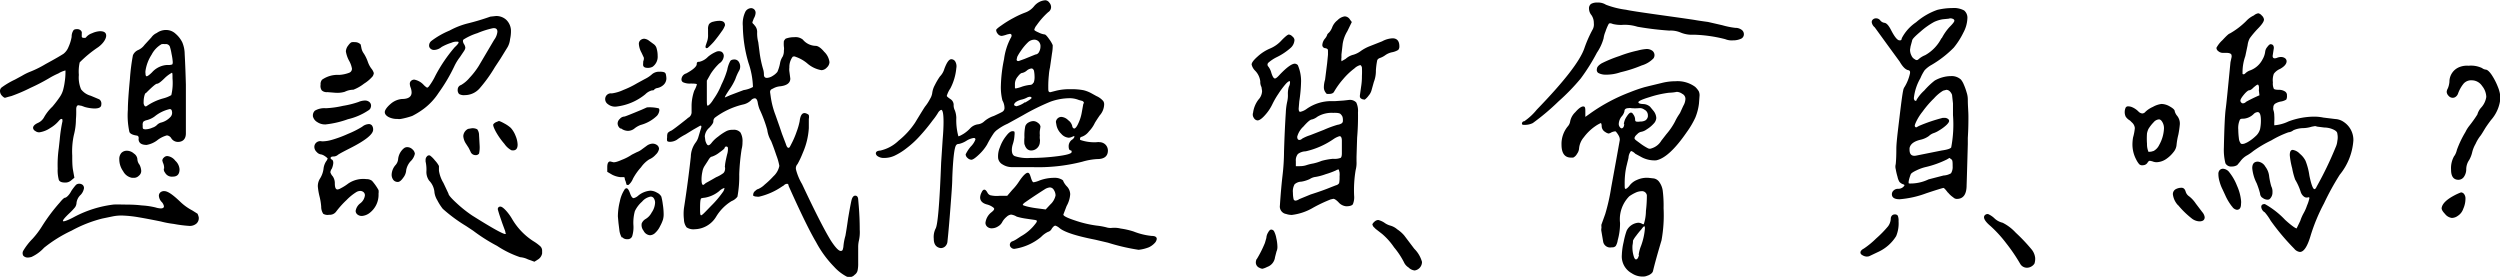
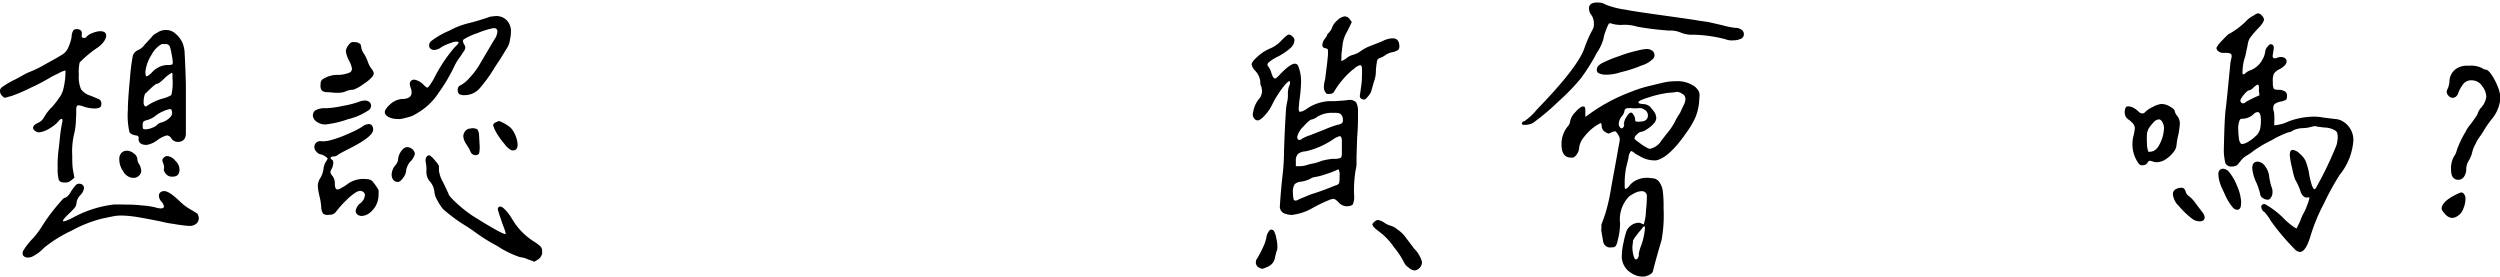
<svg xmlns="http://www.w3.org/2000/svg" viewBox="0 0 291.72 32.31">
  <path d="M8.43,21.91a1,1,0,0,1-.72.24c-.44,0-.69-.14-.73-.41a4.28,4.28,0,0,1-.11-1.22A13.86,13.86,0,0,1,7,18.13l.11-1a17.2,17.2,0,0,1,.31-2.09.29.29,0,0,0,0-.17c0-.09,0-.14-.1-.14s-.16.06-.28.18A3.86,3.86,0,0,1,6,15.79a3,3,0,0,1-1.27.5.73.73,0,0,1-.48-.16A.44.44,0,0,1,4,15.77c0-.21.19-.41.59-.59a1.5,1.5,0,0,0,.66-.59,5.16,5.16,0,0,1,1-1.29,13,13,0,0,0,.85-1.11,2.77,2.77,0,0,0,.4-.83,7.14,7.14,0,0,0,.19-.95,7.43,7.43,0,0,0,.09-1.06c0-.16,0-.26,0-.28a2.88,2.88,0,0,0-.83.35A9,9,0,0,0,5.83,10a22.49,22.49,0,0,1-2.13,1.1,19.08,19.08,0,0,1-2.21.95l-.38.1-.38.11q-.13,0-.36-.24a.79.79,0,0,1-.23-.53.52.52,0,0,1,.21-.45,9.38,9.38,0,0,1,1.53-.9l.83-.45a6.18,6.18,0,0,1,1-.49,12.3,12.3,0,0,0,1.76-.88c1.09-.59,1.79-1,2.09-1.2a1.87,1.87,0,0,0,.57-.78A4.87,4.87,0,0,0,8.5,5.15a1.32,1.32,0,0,1,.21-.76c.07-.1.21-.14.42-.14a.59.59,0,0,1,.43.15.38.38,0,0,1,.12.37v.35c0,.09.08.14.23.15s.25,0,.29-.09a1.53,1.53,0,0,1,.68-.45,2.54,2.54,0,0,1,.92-.24c.49,0,.73.17.73.52s-.31.89-.94,1.35A13.78,13.78,0,0,0,9.44,8.13a4.92,4.92,0,0,0-.1,1.46,3.54,3.54,0,0,0,.26,1.68,2.1,2.1,0,0,0,1.12.75l1,.42a.58.58,0,0,1,.24.38.7.7,0,0,1,0,.24c0,.3-.26.45-.8.45a4.68,4.68,0,0,1-1.11-.17l-.38-.14-.38-.07c-.11,0-.2.09-.24.28S9.07,14,9,14.76a7.28,7.28,0,0,1-.24,1.84A8.94,8.94,0,0,0,8.57,19c0,.55,0,1.08.07,1.59l.18,1ZM2.86,30.69a.58.58,0,0,1,0-.59,7.27,7.27,0,0,1,1.08-1.39A9.87,9.87,0,0,0,5,27.32a20.73,20.73,0,0,1,2.12-2.84c.3-.37.51-.56.62-.56s.46-.26.73-.8A6.23,6.23,0,0,1,9,22.43a.55.55,0,0,1,.39-.14.61.61,0,0,1,.4.14.49.49,0,0,1,.15.38,1.48,1.48,0,0,1-.38.77,1.52,1.52,0,0,0-.49.93,1,1,0,0,1-.17.52,7.12,7.12,0,0,1-.66.7c-.51.48-.76.78-.76.9s.47,0,1.42-.52a13.17,13.17,0,0,1,4.48-1.39,8.37,8.37,0,0,1,1,0c.71,0,1.48,0,2.29.1a8.82,8.82,0,0,1,1.63.24,2.42,2.42,0,0,0,.59.11c.25,0,.38-.08.38-.25a1,1,0,0,0-.31-.55,1.17,1.17,0,0,1-.28-.66.52.52,0,0,1,.16-.4.65.65,0,0,1,.47-.16c.41,0,1,.42,1.87,1.25a6,6,0,0,0,1.39,1l.62.39a2.11,2.11,0,0,1,.14.41.85.85,0,0,1-.26.73,1.18,1.18,0,0,1-.85.28,15.05,15.05,0,0,1-1.8-.23,11.61,11.61,0,0,1-1.53-.29c-.79-.16-1.65-.33-2.59-.49A13.8,13.8,0,0,0,14.37,26a5.15,5.15,0,0,0-1.08.1l-1.21.25A15.12,15.12,0,0,0,8.5,27.76a15.84,15.84,0,0,0-3.22,2,4.57,4.57,0,0,1-1.46,1.07,1.71,1.71,0,0,1-.38.07A.7.7,0,0,1,2.86,30.69Zm11.65-9.86a2.39,2.39,0,0,1-.45-1.38,1.06,1.06,0,0,1,.24-.75.87.87,0,0,1,.66-.26,1.24,1.24,0,0,1,.81.33.87.87,0,0,1,.4.64,1.11,1.11,0,0,0,.25.66,1.79,1.79,0,0,1,.2.73.71.71,0,0,1-.27.55.81.81,0,0,1-.52.25c-.17,0-.26,0-.28,0A1.46,1.46,0,0,1,14.51,20.83Zm1.59-4.16c-.48-.07-.77-.21-.86-.42a9,9,0,0,1-.18-2.6c0-.72.08-1.91.24-3.59a23.35,23.35,0,0,1,.35-2.76,1.16,1.16,0,0,1,.63-.62A1.83,1.83,0,0,0,17,6.09l.8-.87a1.52,1.52,0,0,1,.63-.52,1.82,1.82,0,0,1,1.14-.35,1.6,1.6,0,0,1,1.06.44,3.14,3.14,0,0,1,.78,1,3.57,3.57,0,0,1,.28,1.35c.07,1.28.11,2.47.14,3.58q0,1,0,1.32l0,4.37c0,.65-.34,1-.94,1a.92.92,0,0,1-.76-.42.66.66,0,0,0-.52-.34,3.15,3.15,0,0,0-1.15.59,2.86,2.86,0,0,1-1.21.52c-.6,0-.92-.22-.94-.66C16.36,16.81,16.26,16.69,16.1,16.67Zm1.82-.92a1.3,1.3,0,0,0,.58-.36,1.06,1.06,0,0,1,.48-.25,2.2,2.2,0,0,0,1-.59.72.72,0,0,0,.21-.76.23.23,0,0,0-.25-.21,4.29,4.29,0,0,0-1.77.87,2.67,2.67,0,0,1-.9.42.89.89,0,0,0-.41.19.68.68,0,0,0-.07.4c0,.23,0,.37.05.41s.13.07.29.07A2.08,2.08,0,0,0,17.92,15.75Zm1.27-3.42a3.65,3.65,0,0,0,.94-.38A6.19,6.19,0,0,0,20.27,10c0-.44,0-.66-.07-.66a3.75,3.75,0,0,0-.84.62q-.66.66-.9.66c-.14,0-.56.36-1.28,1.08-.09,0-.16.18-.21.4a3,3,0,0,0-.07.67.63.63,0,0,0,.12.44c.08.08.17.07.26,0A6.28,6.28,0,0,1,19.19,12.33Zm1-3.94c.07,0,.11-.13.11-.29a6.58,6.58,0,0,0-.14-.95,5.83,5.83,0,0,0-.21-.89A.51.51,0,0,0,19.4,6,1.62,1.62,0,0,0,19,6a3,3,0,0,0-1.17,1.23,4.75,4.75,0,0,0-.71,1.86,1.1,1.1,0,0,0,0,.34c0,.21.05.32.14.32s.32-.16.62-.46a2.56,2.56,0,0,1,1.77-.86A1.32,1.32,0,0,0,20.16,8.39Zm-.9,12.13a1.42,1.42,0,0,0-.14-.69l-.07-.24a.48.48,0,0,1,.18-.35.54.54,0,0,1,.41-.18,1.35,1.35,0,0,1,.92.54,1.49,1.49,0,0,1,.5,1c0,.58-.26.86-.79.86A.9.9,0,0,1,19.4,21,.62.62,0,0,1,19.26,20.52Z" transform="translate(-0.14 -0.85)" />
  <path d="M37.15,15.09a1.06,1.06,0,0,1-.5-.68v-.1a.75.75,0,0,1,.24-.55,2.18,2.18,0,0,1,1.28-.28,11.34,11.34,0,0,0,2-.28,10.78,10.78,0,0,0,1.8-.45,2.06,2.06,0,0,1,.73-.17.79.79,0,0,1,.56.19.55.55,0,0,1,.17.5.82.82,0,0,1-.1.28.79.79,0,0,1-.25.21,7.23,7.23,0,0,1-2.34,1,11.16,11.16,0,0,1-2.62.61A1.63,1.63,0,0,1,37.15,15.09Zm.71,10.71a1.49,1.49,0,0,1-.24-.84,7,7,0,0,0-.21-1.25,7.57,7.57,0,0,1-.18-1.07,1.64,1.64,0,0,1,.28-1,2.84,2.84,0,0,0,.38-1.08,1.94,1.94,0,0,1,.39-1l.1-.21s-.11-.14-.33-.28a1.26,1.26,0,0,0-.43-.2.78.78,0,0,1-.52-.28.82.82,0,0,1-.28-.59.66.66,0,0,1,.24-.52.71.71,0,0,1,.63-.14h.17a4.19,4.19,0,0,0,1-.17,13.59,13.59,0,0,0,1.89-.7,11,11,0,0,0,1.65-.83,1.3,1.3,0,0,1,.76-.31.46.46,0,0,1,.39.17.79.79,0,0,1,.13.49c0,.53-.91,1.26-2.74,2.18-.69.35-1.14.59-1.35.73a.79.79,0,0,1-.52.21c-.23,0-.35.06-.35.17a.18.18,0,0,0,.14.18c.12.07.17.2.17.41a2,2,0,0,1-.17.66.9.9,0,0,0-.17.42,1.26,1.26,0,0,0,.28.48,1.4,1.4,0,0,1,.24.8c0,.49.1.73.31.73a.89.89,0,0,0,.38-.14,5.4,5.4,0,0,0,.87-.55,3.12,3.12,0,0,1,2.12-.52,1.06,1.06,0,0,1,.66.2,6,6,0,0,1,.76,1.08,1.32,1.32,0,0,1,0,.42,2.66,2.66,0,0,1-1.14,2.32,1.7,1.7,0,0,1-.8.28.81.81,0,0,1-.52-.17.54.54,0,0,1-.21-.42,1.38,1.38,0,0,1,.56-.9,1.38,1.38,0,0,0,.52-.91.48.48,0,0,0-.16-.38.59.59,0,0,0-.4-.14.94.94,0,0,0-.45.14,5.93,5.93,0,0,0-1.13.92,10.49,10.49,0,0,0-1.23,1.37.91.91,0,0,1-.8.35A1,1,0,0,1,37.86,25.8Zm.49-14.2a.85.85,0,0,1-.66-.2.86.86,0,0,1-.14-.66.79.79,0,0,1,.17-.59,3.18,3.18,0,0,1,2-.56,4,4,0,0,0,1.14-.24.5.5,0,0,0,.35-.49A2.87,2.87,0,0,0,40.91,8a3.42,3.42,0,0,1-.41-1.15,1.21,1.21,0,0,1,.27-.69c.19-.26.34-.39.46-.39a.9.9,0,0,1,.31,0,.88.88,0,0,1,.69.28l.07.34a1.63,1.63,0,0,0,.31.73,4.62,4.62,0,0,1,.45.94,3,3,0,0,0,.39.76,1.51,1.51,0,0,1,.31.56.89.89,0,0,1-.14.38,4.33,4.33,0,0,1-1,.85,4.82,4.82,0,0,1-1.25.71,2.3,2.3,0,0,0-1,.24,3.06,3.06,0,0,1-1.15.11Zm7.16,2.92c-.31-.16-.47-.36-.47-.59s.25-.6.73-1a2.32,2.32,0,0,1,1.28-.53c.74,0,1.12-.26,1.12-.77a1.78,1.78,0,0,0-.11-.55,1.37,1.37,0,0,1-.1-.45.45.45,0,0,1,.15-.35.57.57,0,0,1,.37-.14,2,2,0,0,1,1.11.63,1.89,1.89,0,0,0,.38.31s.09,0,.21-.14a7.29,7.29,0,0,0,.76-1.25A17.76,17.76,0,0,1,53.2,6.36c.3-.27.45-.46.45-.55s-.06-.1-.18-.1a1.53,1.53,0,0,0-.66.13,5.83,5.83,0,0,0-1.14.49,1.45,1.45,0,0,1-.87.35.6.6,0,0,1-.43-.16.46.46,0,0,1-.16-.36.7.7,0,0,1,.25-.52,9.39,9.39,0,0,1,2.13-1.22,9,9,0,0,1,2.1-.83,27.74,27.74,0,0,0,2.67-.8L58,2.72a1.71,1.71,0,0,1,1.19.42,1.82,1.82,0,0,1,.57,1.18,4.08,4.08,0,0,1-.1,1.09,2.39,2.39,0,0,1-.28.92l-.83,1.35-.66,1a16.68,16.68,0,0,1-1.8,2.5,2.3,2.3,0,0,1-1.7.77,1.14,1.14,0,0,1-.68-.13.68.68,0,0,1-.16-.53.55.55,0,0,1,.39-.52,3.77,3.77,0,0,0,1-.85A8.81,8.81,0,0,0,56,8.55l1.8-3.05a1.9,1.9,0,0,0,.38-.94c0-.32-.17-.46-.52-.42a10.06,10.06,0,0,0-1.82.58,6.89,6.89,0,0,0-1.61.74.24.24,0,0,0-.07.18.77.77,0,0,0,.14.38.9.9,0,0,1,.14.41.9.9,0,0,1-.14.35l-.49.73a5.76,5.76,0,0,0-.66,1.08,19.82,19.82,0,0,1-1.82,3.08,7.3,7.3,0,0,1-1.79,1.91,9.28,9.28,0,0,1-1.3.8,9,9,0,0,1-1.33.35,1.45,1.45,0,0,1-.39,0A2.19,2.19,0,0,1,45.51,14.52Zm.54,7.34a1,1,0,0,1-.21-.64,1.8,1.8,0,0,1,.49-1.15,1.21,1.21,0,0,0,.27-.69,1.9,1.9,0,0,1,.39-.94,1.67,1.67,0,0,1,.34-.33.63.63,0,0,1,.35-.09.87.87,0,0,1,.59.26.78.78,0,0,1,.28.51,1.71,1.71,0,0,1-.52.9,2.13,2.13,0,0,0-.49,1,1.58,1.58,0,0,1-.35.9c-.23.33-.44.49-.62.49A.65.65,0,0,1,46.05,21.86Zm15.68,9.25a2.46,2.46,0,0,0-.9-.25,11.53,11.53,0,0,1-2.69-1.32,20.2,20.2,0,0,1-2.79-1.77l-.83-.55a18.11,18.11,0,0,1-2.71-2,6,6,0,0,1-.64-1,2.42,2.42,0,0,1-.33-.88,2.19,2.19,0,0,0-.63-1.42,1.74,1.74,0,0,1-.31-1.12,4.34,4.34,0,0,0-.1-1.11s0-.09,0-.2a.56.56,0,0,1,.16-.39.31.31,0,0,1,.36-.1,2.89,2.89,0,0,1,.57.57,2.88,2.88,0,0,1,.47.65s0,.09,0,.2l0,.35a3.92,3.92,0,0,0,.52,1.42l.59,1.25c0,.16.33.55,1,1.16A14.66,14.66,0,0,0,55.24,26c2.43,1.53,3.73,2.24,3.89,2.15s0,0,0-.1a1.34,1.34,0,0,0-.1-.39l-.28-.76-.34-1c-.12-.39-.18-.6-.18-.62a.28.28,0,0,1,.31-.32q.21,0,.63.45a5.65,5.65,0,0,1,.73,1A7.68,7.68,0,0,0,62.39,29a5.29,5.29,0,0,1,.8.59.7.7,0,0,1,.21.52c0,.18,0,.29,0,.31a1.06,1.06,0,0,1-.52.73l-.38.24Zm-6.9-13-.31-.48a1.85,1.85,0,0,1-.32-.9,1,1,0,0,1,.56-.84l.41-.07a1.14,1.14,0,0,1,.66.12,1.15,1.15,0,0,1,.21.68l.07,1.25a3.4,3.4,0,0,1-.07.9.48.48,0,0,1-.45.18.61.61,0,0,1-.55-.42ZM59,17.64a8.45,8.45,0,0,1-1-1.42c-.27-.51-.37-.81-.27-.9a.85.85,0,0,1,.38-.25l.24-.1c.05,0,.26.07.63.28a3.8,3.8,0,0,1,.76.52,3,3,0,0,1,.57.95,2.89,2.89,0,0,1,.23,1c0,.53-.25.75-.73.66A2.34,2.34,0,0,1,59,17.64Z" transform="translate(-0.14 -0.85)" />
-   <path d="M71.07,13a.71.71,0,0,1-.28-.8.66.66,0,0,1,.73-.45,4.62,4.62,0,0,0,1.35-.4,10.43,10.43,0,0,0,1.6-.78l.9-.49a3.6,3.6,0,0,0,.8-.52,1.25,1.25,0,0,1,.93-.34,1.62,1.62,0,0,1,.51.05.34.34,0,0,1,.22.22,2.62,2.62,0,0,1,.07.49,1.05,1.05,0,0,1-.29.73,1.46,1.46,0,0,1-.75.41.66.66,0,0,0-.38.18c0,.07-.12.1-.28.1a1.71,1.71,0,0,0-.76.45,6.5,6.5,0,0,1-3.33,1.43A1.34,1.34,0,0,1,71.07,13Zm2,8.92a1,1,0,0,0-.08-.4s-.16,0-.37,0h-.1a2.77,2.77,0,0,1-.94-.28L71,20.9v-.55c0-.44.12-.66.35-.66l.28.07c.14.07.49,0,1.07-.26a5.72,5.72,0,0,0,1.18-.61l.56-.28a2.28,2.28,0,0,0,.66-.38l.48-.35a1.26,1.26,0,0,1,.7-.27.88.88,0,0,1,.53.17.56.56,0,0,1,.23.45,1.2,1.2,0,0,1-.38.66,2.09,2.09,0,0,1-.77.56,3.42,3.42,0,0,0-.95.92A6.56,6.56,0,0,0,74,21.7a1.83,1.83,0,0,1-.52.73c-.12,0-.18,0-.21,0A4.66,4.66,0,0,1,73.11,21.88Zm-.52-6.06a.75.75,0,0,1-.34-.61.73.73,0,0,1,.26-.53.74.74,0,0,1,.53-.27c.07,0,.73-.26,2-.79l.63-.28a4.59,4.59,0,0,1,1.32.1c.09,0,.13.11.13.25a1.17,1.17,0,0,1-.27.62,4.38,4.38,0,0,1-1.91,1.08,2.57,2.57,0,0,0-.77.45,1.24,1.24,0,0,1-.72.24A1.38,1.38,0,0,1,72.59,15.82Zm.14,12.7a2.24,2.24,0,0,1-.28-.88l-.1-.8-.07-.77a7.42,7.42,0,0,1,.23-1.77A3.86,3.86,0,0,1,73,23a.29.29,0,0,1,.25-.18c.14,0,.27.2.41.59s.28.56.42.56a1.18,1.18,0,0,0,.52-.28,2.53,2.53,0,0,1,1.42-.59,1.56,1.56,0,0,1,.78.23,1.11,1.11,0,0,1,.51.46,6.56,6.56,0,0,1,.17.89,8,8,0,0,1,.1,1.13,2.28,2.28,0,0,1-.08.67,4.31,4.31,0,0,1-.33.75,2.49,2.49,0,0,1-.54.76.94.94,0,0,1-.64.31.91.91,0,0,1-.75-.52,1.06,1.06,0,0,1-.22-.86,1.08,1.08,0,0,1,.41-.49,1.86,1.86,0,0,0,.75-.78,2.18,2.18,0,0,0,.4-1.13.94.94,0,0,0-.14-.52.43.43,0,0,0-.38-.21,1.72,1.72,0,0,0-1,.59,3.44,3.44,0,0,0-.84,1.11,5.13,5.13,0,0,0-.17,1.6,3.61,3.61,0,0,1-.14,1.32.54.54,0,0,1-.55.35A.77.77,0,0,1,72.73,28.52ZM75.2,8a.79.79,0,0,0,.07-.42L75,7a2.42,2.42,0,0,1-.31-1,.56.56,0,0,1,.19-.47.7.7,0,0,1,.44-.16,1.11,1.11,0,0,1,.58.25l.56.41a.88.88,0,0,1,.31.51,2.88,2.88,0,0,1,.11.81,1.44,1.44,0,0,1-.59,1.29,1.16,1.16,0,0,1-.56.13c-.37,0-.55-.12-.55-.38ZM95.36,29.09c-.68-1.15-1.59-3-2.75-5.55l-.45-1c0-.16-.08-.24-.17-.24a.51.51,0,0,0-.38.18l-.21.13a7.85,7.85,0,0,1-2.64,1.18.68.68,0,0,1-.31,0,.72.72,0,0,1-.42-.11.21.21,0,0,1,0-.13.56.56,0,0,1,.23-.42c.15-.14.26-.21.32-.21a2.49,2.49,0,0,0,.8-.54,9.49,9.49,0,0,0,1-.95,2.25,2.25,0,0,0,.7-1.22A6.42,6.42,0,0,0,90.74,19c-.23-.69-.44-1.26-.62-1.7A3.36,3.36,0,0,1,89.67,16a15.7,15.7,0,0,0-.91-2.43,4,4,0,0,1-.21-.8c-.06-.3-.18-.45-.34-.45a.65.65,0,0,0-.45.25,1.91,1.91,0,0,1-.94.48,8.89,8.89,0,0,0-3.26,1.53.58.58,0,0,0-.18.45c0,.16-.16.4-.48.73a1.48,1.48,0,0,0-.52,1l.07.52c.11.35.23.52.34.52s.21-.08.35-.24a3.71,3.71,0,0,1,.8-.77,5.78,5.78,0,0,1,1-.66,1.56,1.56,0,0,1,.73-.13,1,1,0,0,1,.87.31,2,2,0,0,1,.24,1.14,3,3,0,0,1-.1.8,25.18,25.18,0,0,0-.28,2.95,12.82,12.82,0,0,1-.21,2.6,1.59,1.59,0,0,1-.69.52,5.4,5.4,0,0,0-1.81,1.84A3,3,0,0,1,81.2,27.6a1.43,1.43,0,0,1-.94-.22,1.55,1.55,0,0,1-.31-.92,5.47,5.47,0,0,1,0-1.32c.35-2.25.61-4.26.8-6a2.91,2.91,0,0,1,.52-1.6,2,2,0,0,0,.38-.76l.24-.8c.14-.37.12-.52-.07-.45l-.79.45-.91.56a7.29,7.29,0,0,0-1,.62,1.58,1.58,0,0,1-.8.24c-.18,0-.29-.05-.33-.1a1.19,1.19,0,0,1,0-.45,1,1,0,0,1,.07-.49,1.23,1.23,0,0,1,.42-.27c.18-.1.78-.55,1.8-1.36a1.36,1.36,0,0,1,.28-.21.75.75,0,0,0,.28-.52V13.1a5.65,5.65,0,0,1,.31-1.67,3.18,3.18,0,0,0,.31-.73c0-.07-.24-.1-.73-.1a1.91,1.91,0,0,1-.86-.14.36.36,0,0,1-.21-.35.75.75,0,0,1,.55-.69C81,9,81.44,8.6,81.44,8.34s.11-.28.31-.28a2,2,0,0,0,1-.58,3.75,3.75,0,0,1,.94-.58.76.76,0,0,1,.66,0,.57.57,0,0,1,.24.55,1.1,1.1,0,0,1-.52.8,6.77,6.77,0,0,0-1,1.21l-.45.8,0,1.46v.62c0,.56,0,.84.1.84s.39-.26.69-.77a7.82,7.82,0,0,0,.92-1.7A10.25,10.25,0,0,0,85,9a3.38,3.38,0,0,1,.34-1c.07-.14.25-.21.52-.21A.61.61,0,0,1,86.3,8a1,1,0,0,1,.21.65.94.94,0,0,1-.11.42,5.64,5.64,0,0,0-.45,1,7,7,0,0,1-.69,1.22c-.42.62-.59.93-.52.93l.62-.27,1.56-.59A3.13,3.13,0,0,0,88,11a9.39,9.39,0,0,0-.52-2.81,15.86,15.86,0,0,1-.66-4.3,3.19,3.19,0,0,1,.31-1.7.81.81,0,0,1,.66-.39.54.54,0,0,1,.37.16.55.55,0,0,1,.15.4A1.46,1.46,0,0,1,88.1,3l-.17.45a.29.29,0,0,0,.14.21l.14.17a1.11,1.11,0,0,1,.28.8,4.06,4.06,0,0,0,.13,1.14l.14,1.08a12.62,12.62,0,0,0,.42,2.05,2.07,2.07,0,0,1,.1.66c0,.25.12.38.35.38a1.39,1.39,0,0,0,.68-.24,2,2,0,0,0,.54-.46,4.55,4.55,0,0,0,.31-1,2,2,0,0,1,.31-.79,1.5,1.5,0,0,0,.14-.7,1.29,1.29,0,0,0,0-.45,3.32,3.32,0,0,1,0-.66,1.17,1.17,0,0,1,.21-.28,2.83,2.83,0,0,1,1-.17,1.35,1.35,0,0,1,1,.28,2,2,0,0,0,1.49.73c.27,0,.62.23,1,.69a2,2,0,0,1,.62,1.21.9.9,0,0,1-.31.63.9.9,0,0,1-.62.31,3.38,3.38,0,0,1-1.67-.8,4.22,4.22,0,0,0-1.35-.76.36.36,0,0,0-.35,0,2,2,0,0,0-.38,1.25,1.71,1.71,0,0,0,0,.45l.11.84c0,.51-.4.81-1.18.9a2,2,0,0,0-.87.28.52.52,0,0,0-.24.15.4.4,0,0,0-.07.26l.07.49a9.7,9.7,0,0,0,.55,2.15l.49,1.39.28.83.45,1.18c.09.3.19.45.31.45s.17-.14.31-.41a10,10,0,0,0,.64-1.48A7.72,7.72,0,0,0,93.45,15c.09-.79.36-1.09.8-.9.16.07.25.13.27.19a1,1,0,0,1,0,.43v.52l0,.56a8.46,8.46,0,0,1-.7,2.88A10.62,10.62,0,0,1,93.2,20a.7.7,0,0,0-.17.66,6.45,6.45,0,0,0,.7,1.67q2.25,4.79,3.36,6.59c.53.81.91,1.21,1.15,1.21s.24-.15.31-.45a6.39,6.39,0,0,1,.24-1.32c.09-.51.2-1.19.31-2q.29-1.71.42-2.22c.09-.3.23-.46.42-.46s.32.14.34.42l.07.83c.07.86.11,1.76.11,2.71a4.49,4.49,0,0,1-.11,1.35,3.36,3.36,0,0,0-.07.7l0,1,0,.87a3.68,3.68,0,0,1-.07.85.81.81,0,0,1-.34.5.84.84,0,0,1-.59.28,1,1,0,0,1-.35-.07,5.35,5.35,0,0,1-1.46-1.14A12.55,12.55,0,0,1,95.36,29.09ZM83.11,24.88a11.49,11.49,0,0,0,1.35-1.58,1,1,0,0,0,.21-.45c0-.05,0-.07,0-.07a1.56,1.56,0,0,0-.62.38,3.6,3.6,0,0,1-1.67.76,2.31,2.31,0,0,0-.41.07c-.1.07-.14.45-.14,1.15,0,.51,0,.78.1.83S82.37,25.65,83.11,24.88Zm.59-3.35a3.71,3.71,0,0,0,.86-.49.68.68,0,0,0,.18-.41.73.73,0,0,0,0-.25.35.35,0,0,1,0-.2q0-.29.24-1.29a2.1,2.1,0,0,0,.1-.76c0-.12-.1-.18-.17-.18a.19.19,0,0,0-.21.14c0,.1-.23.28-.62.56a2.9,2.9,0,0,1-.87.48c-.14,0-.29.18-.45.46l-.42.65a1.77,1.77,0,0,0-.24.65,4.18,4.18,0,0,0-.1.92c0,.41.07.62.2.62a1.08,1.08,0,0,0,.28-.21S83,21.94,83.7,21.53ZM82.62,6.47c-.14,0-.18-.09-.14-.28l.14-.42a2.15,2.15,0,0,0,.14-.9V4.28a1.13,1.13,0,0,1,.12-.62.87.87,0,0,1,.5-.28,2.92,2.92,0,0,1,.7-.1c.44,0,.66.17.66.52a2.57,2.57,0,0,1-.4.73c-.27.39-.57.79-.92,1.21a9.11,9.11,0,0,1-.69.69Z" transform="translate(-0.14 -0.85)" />
-   <path d="M109.1,28.71a2.2,2.2,0,0,1,.21-1.18q.38-.59.65-7.7l.18-2.74c.07-.81.1-1.47.1-2,0-.88-.08-1.35-.24-1.42h0c-.09,0-.2.08-.34.24a7.77,7.77,0,0,1-.7,1,21.39,21.39,0,0,1-1.47,1.79,10.91,10.91,0,0,1-1.51,1.4,7.4,7.4,0,0,1-1.46.92,2.87,2.87,0,0,1-1.21.26,1.26,1.26,0,0,1-.77-.21.45.45,0,0,1-.2-.31c0-.21.17-.32.52-.34A4.5,4.5,0,0,0,105,17.26a9.26,9.26,0,0,0,1.91-2.08c.76-1.25,1.16-1.9,1.21-1.94a5.08,5.08,0,0,0,.54-.84,1.81,1.81,0,0,0,.26-.69,2.58,2.58,0,0,1,.31-.94,7.52,7.52,0,0,1,.59-1,2.1,2.1,0,0,0,.52-.9c.28-.74.54-1.11.8-1.11a.54.54,0,0,1,.49.31,1.11,1.11,0,0,1,.1.73,6.37,6.37,0,0,1-.69,2.36,3.13,3.13,0,0,0-.42.87c0,.07.14.19.42.38a.8.8,0,0,1,.38.66,1.29,1.29,0,0,0,.14.66,2.7,2.7,0,0,1,.17.86,7.15,7.15,0,0,0,.24,2.16q.14,0,.63-.3a4,4,0,0,0,.76-.64,1.52,1.52,0,0,1,.87-.45A1.29,1.29,0,0,0,115,15a3.22,3.22,0,0,1,1.11-.62c.56-.26.89-.42,1-.49a.51.51,0,0,0,.24-.49,1.79,1.79,0,0,0-.24-.83,6.28,6.28,0,0,1-.18-1.73,17.18,17.18,0,0,1,.37-3.09,7.26,7.26,0,0,1,.78-2.47.53.53,0,0,0,.1-.27.19.19,0,0,0-.21-.21l-.31.07a3.53,3.53,0,0,1-.62.17.58.58,0,0,1-.47-.24.72.72,0,0,1-.19-.45c0-.07.19-.25.59-.52a12.42,12.42,0,0,1,1.44-.89,10.58,10.58,0,0,1,1.4-.64,2.31,2.31,0,0,0,1-.73,1.93,1.93,0,0,1,.66-.52,1.78,1.78,0,0,1,.66-.17.6.6,0,0,1,.44.26.8.8,0,0,1,.22.54.71.71,0,0,1-.34.59A8.71,8.71,0,0,0,121.1,3.8a1.24,1.24,0,0,0-.27.52c0,.07.17.18.52.33a2.15,2.15,0,0,0,.69.22c.09,0,.27.18.52.54a3.35,3.35,0,0,1,.42.71,5.18,5.18,0,0,1-.09,1c-.08.59-.16,1.12-.23,1.61a5.44,5.44,0,0,0-.13.88,12.28,12.28,0,0,0-.07,1.34c0,.35,0,.54.07.59a.21.21,0,0,0,.17.07l.66-.17a6.48,6.48,0,0,1,1.73-.18,7.15,7.15,0,0,1,1.5.12,3.84,3.84,0,0,1,.93.37l.56.31a2.17,2.17,0,0,1,.8.59.69.69,0,0,1,.1.42,2,2,0,0,1-.52,1.25l-.21.31c-.09.14-.21.32-.35.55a3.63,3.63,0,0,1-.69,1,1.83,1.83,0,0,1-.76.6c-.19.05-.28.12-.28.21s0,.18,0,.18a5,5,0,0,0,2,.27.61.61,0,0,1,.27,0,1,1,0,0,1,.7.29,1,1,0,0,1,.28.68c0,.65-.41,1-1.22,1a7.62,7.62,0,0,0-1.77.31,20.72,20.72,0,0,1-5.86.63h-1.15l-.55,0h-.63a2,2,0,0,1-1.11-.31,1,1,0,0,1-.52-.73,2.68,2.68,0,0,1,.21-1.28,4.42,4.42,0,0,1,.73-1.32c.28-.37.52-.55.73-.55s.22.05.24.08a1.22,1.22,0,0,1,0,.37,3.91,3.91,0,0,1-.2,1.07,2.28,2.28,0,0,0-.11.66c0,.4.12.64.35.73a4.63,4.63,0,0,0,1.8.21,24.68,24.68,0,0,0,3.23-.21c1.06-.14,1.6-.3,1.6-.49s-.06-.16-.18-.2-.17-.21-.17-.49a.93.93,0,0,1,.38-.73.68.68,0,0,0,.28-.31s0-.09,0-.14l-.27.11a1,1,0,0,1-.38.1,1.27,1.27,0,0,1-.87-.45,1.94,1.94,0,0,1-.56-1l-.07-.39a.65.65,0,0,1,.63-.59,1.26,1.26,0,0,1,.81.39,1.17,1.17,0,0,1,.47.69.33.33,0,0,0,.21.28c.14,0,.31-.18.5-.61a4.9,4.9,0,0,0,.4-1.27l.18-1c.11-.11.08-.23-.11-.34l-.41-.11a2.88,2.88,0,0,0-1-.21,6.74,6.74,0,0,0-2.3.4,26.33,26.33,0,0,0-3.21,1.58l-1.81,1a5.74,5.74,0,0,0-1.14.66,1.84,1.84,0,0,0-.52.52,11.74,11.74,0,0,0-.73,1.25,5.38,5.38,0,0,1-.94,1.16c-.42.4-.72.61-.9.61a.69.69,0,0,1-.44-.21.58.58,0,0,1-.22-.42,4.33,4.33,0,0,1,.59-.9,2.31,2.31,0,0,0,.55-.83c0-.12-.06-.18-.2-.18a2.24,2.24,0,0,0-.84.32,2.76,2.76,0,0,1-.9.38.34.34,0,0,0-.31.14c-.21.27-.36,1.55-.45,3.81,0,.7-.09,1.83-.21,3.4s-.23,2.89-.35,4a.88.88,0,0,1-.26.59.76.76,0,0,1-.54.21C109.39,29.72,109.1,29.38,109.1,28.71Zm18.84.11c-2.25-.44-3.63-.9-4.17-1.36a1.43,1.43,0,0,0-.48-.28c-.12,0-.26.12-.42.35a.69.69,0,0,1-.45.38,2.85,2.85,0,0,0-.8.59,6.32,6.32,0,0,1-3.12,1.39.52.52,0,0,1-.36-.14.43.43,0,0,1,.19-.76,3.17,3.17,0,0,0,.55-.31l.38-.25A5.39,5.39,0,0,0,120.93,27c.18-.21.24-.35.17-.42s-.44-.09-1.11-.2a7.69,7.69,0,0,1-1.21-.25,1.66,1.66,0,0,0-.66-.24.93.93,0,0,0-.52.26,2.16,2.16,0,0,0-.49.57,1.22,1.22,0,0,1-.5.54,1.35,1.35,0,0,1-.71.23.78.78,0,0,1-.57-.19.62.62,0,0,1-.2-.44,1.82,1.82,0,0,1,.66-1.21c.21-.16.33-.29.35-.38s0-.12-.1-.21a2,2,0,0,0-.73-.35c-.53-.14-.8-.42-.8-.83a1.38,1.38,0,0,1,.16-.56c.1-.23.21-.34.33-.34s.24.12.38.38a.61.61,0,0,0,.31.27,3.27,3.27,0,0,0,1.08.07h.9l.59-.69a6.19,6.19,0,0,0,.8-1c.46-.69.81-1,1-1s.26.2.38.59.22.52.31.52a3,3,0,0,0,.69-.21,4.91,4.91,0,0,1,1.74-.31,1.56,1.56,0,0,1,.73.14c.21.09.31.18.31.27a2.33,2.33,0,0,0,.38.56,1.36,1.36,0,0,1,.42.94,3.2,3.2,0,0,1-.42,1.38l-.38,1c0,.16.46.39,1.37.69a13.11,13.11,0,0,0,2.48.59,8,8,0,0,1,1.18.21,1.58,1.58,0,0,0,.56.07,3.1,3.1,0,0,1,1.11.07,9,9,0,0,1,1.49.34,7.84,7.84,0,0,0,2.12.52c.39,0,.59.12.59.35a.84.84,0,0,1-.25.49,2.17,2.17,0,0,1-.66.48A4.6,4.6,0,0,1,133,30a23.91,23.91,0,0,1-3.57-.83Zm-8.19-16c.51-.29.76-.47.76-.54s-.07-.14-.21-.14a1,1,0,0,0-.27.07,2.52,2.52,0,0,1-.77.28c-.51.16-.77.36-.79.59,0,.07.11.12.27.17A2.78,2.78,0,0,0,119.75,12.77Zm1-2.29a2,2,0,0,0,.11-.78,3.9,3.9,0,0,0-.07-.66c-.07-.17-.17-.25-.28-.25a1,1,0,0,0-.56.25,1.24,1.24,0,0,1-.52.27c-.14,0-.32.15-.54.44a1.35,1.35,0,0,0-.32.81v.38c0,.12,0,.18.1.18a4.4,4.4,0,0,0,.73-.21,4.45,4.45,0,0,1,1-.21A.38.38,0,0,0,120.72,10.48Zm-1.07-2.8,1.28-.52a.51.51,0,0,0,.42-.29,1.3,1.3,0,0,0,.17-.64.77.77,0,0,0-.21-.59.7.7,0,0,0-.52-.21,1.08,1.08,0,0,0-.73.31,5.85,5.85,0,0,0-.83,1,5.16,5.16,0,0,0-.42.69l-.07.31c0,.14.08.2.25.18Zm3,17a2,2,0,0,0,.63-1.07,1.18,1.18,0,0,0-.19-.63.55.55,0,0,0-.47-.31,1.35,1.35,0,0,0-.59.21c-1.27.81-2,1.32-2.29,1.52s-.28.29-.28.32.53.24,1.6.38l1.07.14Zm-3-7a4.1,4.1,0,0,1,0-.85,5.42,5.42,0,0,1,.1-1.31.81.81,0,0,1,.4-.44,1.2,1.2,0,0,1,.54-.15.86.86,0,0,1,.55.22.6.6,0,0,1,.28.43l-.07.46a2.47,2.47,0,0,0,0,.55,1.71,1.71,0,0,0,0,.45.83.83,0,0,1,0,.31,1,1,0,0,1-.31.72,1,1,0,0,1-.69.29.7.7,0,0,1-.52-.21A1.06,1.06,0,0,1,119.7,17.69Z" transform="translate(-0.14 -0.85)" />
  <path d="M149.8,21.29a24.77,24.77,0,0,0,.17-2.75c.05-1.66.12-3.19.21-4.58a7.08,7.08,0,0,1,.17-1.28,3.21,3.21,0,0,0,.07-.87v-.14a3,3,0,0,1,.11-.69,1.07,1.07,0,0,0,.14-.52c0-.09,0-.14-.07-.14s-.25.12-.45.35a10.37,10.37,0,0,0-.84,1.13,9.5,9.5,0,0,0-.69,1.19,5.19,5.19,0,0,1-.89,1.32c-.35.39-.64.59-.85.59a.54.54,0,0,1-.43-.29.67.67,0,0,1-.09-.61,3.19,3.19,0,0,1,.63-1.53,1.52,1.52,0,0,0,.42-1l-.07-.46a1.23,1.23,0,0,1-.14-.65,2.13,2.13,0,0,0-.63-1.29,1.48,1.48,0,0,1-.38-.69c0-.21.23-.52.68-.92a5.12,5.12,0,0,1,1.4-.92,3.78,3.78,0,0,0,1.43-1c.43-.44.71-.66.83-.66a.66.66,0,0,1,.41.22.6.6,0,0,1,.25.4,1.32,1.32,0,0,1-.45.94,7.15,7.15,0,0,1-1.6,1.07,4.55,4.55,0,0,0-1,.66.31.31,0,0,0,0,.45,2,2,0,0,1,.35.73q.21.66.42.66c.11,0,.31-.16.59-.48.81-.84,1.39-1.25,1.73-1.25a.52.52,0,0,1,.35.17,4.68,4.68,0,0,1,.38,1.88,17.19,17.19,0,0,1-.21,2.35l-.07.84c0,.25.06.38.18.38a1.94,1.94,0,0,0,.76-.35,5,5,0,0,1,3-.9h.32l1-.07.62-.07a1,1,0,0,1,.84.3,2.29,2.29,0,0,1,.2,1.16,28.07,28.07,0,0,1-.1,2.95l-.07,2.22v.55a3.28,3.28,0,0,1-.1,1,14.12,14.12,0,0,0-.18,3,2.08,2.08,0,0,1-.15,1c-.11.15-.37.23-.78.23a1.36,1.36,0,0,1-.91-.49c-.25-.25-.45-.38-.59-.38l-.31.07a17.36,17.36,0,0,0-2,.94,6.37,6.37,0,0,1-2.53.87,2.08,2.08,0,0,1-.66-.11.88.88,0,0,1-.73-1C149.59,23.26,149.71,22.07,149.8,21.29Zm-3,9.78a13.2,13.2,0,0,0,.94-1.87l.17-.59a1.32,1.32,0,0,1,.19-.61c.13-.24.25-.36.37-.36a.39.39,0,0,1,.34.2,2.86,2.86,0,0,1,.26.8,4.82,4.82,0,0,1,.13,1,1.27,1.27,0,0,1-.11.56l-.17.66A1.37,1.37,0,0,1,148,32a2.26,2.26,0,0,1-.55.21.79.79,0,0,1-.32-.1.67.67,0,0,1-.45-.63A.94.94,0,0,1,146.78,31.07Zm6.28-7.53q1.42-.45,2.43-.87l.52-.2a.59.59,0,0,0,.37-.25,3.37,3.37,0,0,0,.05-.76,2.34,2.34,0,0,0,0-.49l-.07-.27c0-.05,0-.07-.07-.07a.53.53,0,0,0-.27.1,9.69,9.69,0,0,1-1.22.45,6.63,6.63,0,0,1-1.14.31,1.55,1.55,0,0,0-.7.25,3.68,3.68,0,0,1-1,.31,1.19,1.19,0,0,0-.78.31,1.68,1.68,0,0,0-.19,1,3.33,3.33,0,0,0,.07.7.23.23,0,0,0,.24.2.9.9,0,0,0,.42-.17Zm-1.28-3.3a2.57,2.57,0,0,0,.73-.1,5.12,5.12,0,0,1,.83-.21,5.86,5.86,0,0,0,1-.31,7.67,7.67,0,0,1,1.32-.24,2,2,0,0,0,.9-.11c.09-.07.14-.25.14-.54s0-.56,0-.81v-.63c0-.36-.09-.55-.27-.55a2.46,2.46,0,0,0-.66.31,9.42,9.42,0,0,1-3.3,1.46,1.54,1.54,0,0,0-.9.31,1.16,1.16,0,0,0-.24.83v.59ZM154.62,16a12.56,12.56,0,0,1,1.6-.59,1.13,1.13,0,0,0,.48-.17.35.35,0,0,0,.14-.31,1.35,1.35,0,0,0-.05-.46,1,1,0,0,0-.22-.31c-.1-.11-.39-.16-.87-.14a3.23,3.23,0,0,0-1.84.45,1.74,1.74,0,0,1-.63.32c-.18,0-.51.27-1,.83a2.46,2.46,0,0,0-.72,1.18c0,.25.09.38.25.38a.44.44,0,0,0,.31-.14,4.5,4.5,0,0,1,.94-.41Zm4.72-3.54a.61.61,0,0,1-.36-.1.31.31,0,0,1-.16-.28V12l.14-1a7.31,7.31,0,0,0,.1-1.28,9.34,9.34,0,0,0,0-1q-.08-.27-.21-.27a1.53,1.53,0,0,0-.66.38,8,8,0,0,0-1.32,1.25,9.49,9.49,0,0,0-1.07,1.49c-.09.16-.29.24-.59.24s-.27,0-.31-.07a1,1,0,0,1-.28-.73,3.1,3.1,0,0,1,.14-.86L155,8.24l.1-1V6.89c0-.17,0-.27-.07-.32a.5.5,0,0,0-.27-.1.36.36,0,0,1-.32-.38,1.29,1.29,0,0,1,.28-.7,1.45,1.45,0,0,0,.28-.45c0-.07.08-.17.24-.31a1.89,1.89,0,0,0,.35-.59,1.91,1.91,0,0,1,.62-.83,1.5,1.5,0,0,1,.84-.45.75.75,0,0,1,.62.38l.21.28-.52,1.07A4,4,0,0,0,156.81,6l-.14,1.22v.38a.79.79,0,0,0,0,.31V8l.49-.28a2.08,2.08,0,0,1,.93-.49,2.8,2.8,0,0,0,.87-.45A4.85,4.85,0,0,1,160,6.23l1.42-.56a2.82,2.82,0,0,1,1.21-.35c.53,0,.8.32.8.94a.59.59,0,0,1-.14.42,2.16,2.16,0,0,1-.73.27,2.11,2.11,0,0,0-.79.35,2.23,2.23,0,0,1-.59.31c-.21.07-.33.19-.35.35a8.74,8.74,0,0,0-.14,1.11,3.54,3.54,0,0,1-.24,1.35l-.28,1a1.57,1.57,0,0,1-.33.59,2.11,2.11,0,0,1-.47.48Zm5.19,19.62a1.42,1.42,0,0,1-.57-.64,9.25,9.25,0,0,0-1.15-1.73,7.74,7.74,0,0,0-1.39-1.56l-.76-.59-.28-.28-.1-.21c0-.09.08-.21.24-.35a.69.69,0,0,1,.45-.2,2.36,2.36,0,0,1,.7.31,2.13,2.13,0,0,0,.69.34,2.08,2.08,0,0,1,.82.44,3.91,3.91,0,0,1,.81.71l1.18,1.56a3.44,3.44,0,0,1,.9,1.53,1,1,0,0,1-.86,1A1.17,1.17,0,0,1,164.53,32.09Z" transform="translate(-0.14 -0.85)" />
  <path d="M177.73,15.28a.32.32,0,0,1,.09-.21A.24.24,0,0,1,178,15a6.79,6.79,0,0,0,1.46-1.35q4.78-4.93,5.55-7.15a14.33,14.33,0,0,1,1-2.26,1.24,1.24,0,0,0,.11-.69,1.61,1.61,0,0,0-.28-.94,1.2,1.2,0,0,1-.28-.73.64.64,0,0,1,.23-.57,1.35,1.35,0,0,1,.74-.16,1.67,1.67,0,0,1,1,.25,10.14,10.14,0,0,0,2.36.59c.37.09,1.48.26,3.32.52s3.38.47,4.63.66c.39.07.92.15,1.6.24l1.66.38a9.27,9.27,0,0,0,1.53.31,1.21,1.21,0,0,1,.71.21.63.63,0,0,1,.29.52.57.57,0,0,1-.38.56,2.22,2.22,0,0,1-.9.17,2,2,0,0,1-.9-.14,16.37,16.37,0,0,0-3.65-.52,3.48,3.48,0,0,1-1.52-.24,3,3,0,0,0-1.36-.24,35.2,35.2,0,0,1-3.71-.45,4.92,4.92,0,0,0-1.87-.21,4.26,4.26,0,0,1-1-.11c-.26-.11-.42-.11-.49,0a5.82,5.82,0,0,0-.38.91,3,3,0,0,0-.21.76A5.63,5.63,0,0,1,186.48,7a22.81,22.81,0,0,1-1.88,3A24.24,24.24,0,0,1,182,12.68a27,27,0,0,1-3,2.53,2.06,2.06,0,0,1-.94.21c-.16,0-.27,0-.31-.07Zm12.82,17.46a2.24,2.24,0,0,1-1.16-2.16,7.72,7.72,0,0,1,.21-1.49,8.91,8.91,0,0,1,.35-1.32,1.67,1.67,0,0,1,1.35-.93,1.07,1.07,0,0,1,.35.07c.18.11.29.14.31.07a5.13,5.13,0,0,0,.24-1.51,15.16,15.16,0,0,0,.11-1.83.57.57,0,0,0-.63-.48,1.74,1.74,0,0,0-.69.17,4.77,4.77,0,0,0-.73.42,3.82,3.82,0,0,0-1.08,3.12,7.18,7.18,0,0,1-.27,2,1.82,1.82,0,0,1-.23.68.55.55,0,0,1-.47.16.83.83,0,0,1-1-.66L187,27.81a.83.83,0,0,1,0-.31.73.73,0,0,0,0-.25l0-.17.45-1.25a23.26,23.26,0,0,0,.7-3.12l.62-3.4.38-2.12v-.1a1,1,0,0,0-.15-.45,2.61,2.61,0,0,0-.33-.46h-.11a1.56,1.56,0,0,0-.38.11.88.88,0,0,1-.34.14,1,1,0,0,1-.39-.18.81.81,0,0,1-.41-.62c0-.28-.06-.42-.11-.42a4.27,4.27,0,0,0-.66.38,5.64,5.64,0,0,0-1.31,1.27,2.33,2.33,0,0,0-.56,1.3,1.19,1.19,0,0,1-.24.64,1,1,0,0,1-.45.44l-.25,0c-.74,0-1.11-.51-1.11-1.52a3.21,3.21,0,0,1,.73-2.12,1.12,1.12,0,0,0,.28-.59,2,2,0,0,1,.59-1.06c.39-.45.71-.68.94-.68s.24.21.24.63l0,.59.59-.42a20.55,20.55,0,0,1,4.62-2.46,17.75,17.75,0,0,1,1.7-.59l.56-.14,1.45-.35a6.55,6.55,0,0,1,1.6-.2,3.48,3.48,0,0,1,2.29.65,2.48,2.48,0,0,1,.42.51,1.13,1.13,0,0,1,.1.5l-.07.94a6.32,6.32,0,0,1-.42,1.63,10,10,0,0,1-1,1.7q-2.06,3-3.58,3.3a3.22,3.22,0,0,1-1.66-.35l-.77-.42a1.26,1.26,0,0,0-.45-.31c-.07,0-.12.06-.17.17a1.36,1.36,0,0,0-.17.56c0,.11-.09.39-.19.83a7.58,7.58,0,0,0-.21,1.18,9.86,9.86,0,0,0-.05,1.11c0,.37,0,.56.1.56s.23-.11.42-.32a2.06,2.06,0,0,1,.9-.72,2.79,2.79,0,0,1,1.35-.25l.63.07a1,1,0,0,1,.64.42,2.28,2.28,0,0,1,.4,1,14.14,14.14,0,0,1,.1,2.05,16.36,16.36,0,0,1-.24,3.75c-.49,1.64-.82,2.84-1,3.61a.6.6,0,0,1-.22.29,1.24,1.24,0,0,1-.44.23,1.18,1.18,0,0,1-.48.1A2.26,2.26,0,0,1,190.55,32.74ZM186.62,9.35a.44.44,0,0,1-.14-.45c0-.23.21-.45.55-.66a15.26,15.26,0,0,1,2.07-.85,14.21,14.21,0,0,1,2.13-.64,5.61,5.61,0,0,1,1-.18,1.11,1.11,0,0,1,.73.21.66.66,0,0,1,.24.52.68.68,0,0,1-.11.35,3.09,3.09,0,0,1-1.37.83,15.32,15.32,0,0,1-2.48.8,5.1,5.1,0,0,1-1.87.28A1.74,1.74,0,0,1,186.62,9.35Zm3,6a1.92,1.92,0,0,1,.33-.89c.2-.31.36-.47.5-.47s.2.09.31.26a1,1,0,0,1,.18.54.25.25,0,0,0,.1.24,1.27,1.27,0,0,0,.49,0,1.14,1.14,0,0,0,.62-.14.69.69,0,0,0,.28-.45v-.14a.73.73,0,0,0-.42-.66.88.88,0,0,0-.62-.17,5.21,5.21,0,0,1-.9,0,.86.86,0,0,0-.32,0c-.32,0-.48.13-.48.38a1.41,1.41,0,0,1-.35.62,1.51,1.51,0,0,0-.31.84.56.56,0,0,0,.12.36.32.32,0,0,0,.23.16Q189.64,15.77,189.67,15.32Zm1.73,15.26a4.25,4.25,0,0,1,.28-1.07,7.6,7.6,0,0,0,.45-2c0-.18,0-.28-.07-.28s-.18.12-.34.35a9.44,9.44,0,0,0-.61.75,3,3,0,0,0-.37.57c0,.32-.06.52-.06.59a3.52,3.52,0,0,0,.2,1.39q.1.21.21.21C191.21,31.11,191.31,30.93,191.4,30.58ZM194,17.26l.59-.76a7.62,7.62,0,0,0,1-1.46,6.29,6.29,0,0,1,.38-.69l.21-.32.38-.83a1.7,1.7,0,0,0,.25-.83.65.65,0,0,0-.37-.57,1.16,1.16,0,0,0-.64-.23,5.13,5.13,0,0,1-.9.1,12.05,12.05,0,0,0-2.27.51c-.87.26-1.31.47-1.31.6s.19.19.56.21a1.27,1.27,0,0,1,.8.31l.38.46a1.45,1.45,0,0,1,.35.86,1.05,1.05,0,0,1-.33.68,3.51,3.51,0,0,1-.78.64,1.59,1.59,0,0,1-.59.28.84.84,0,0,0-.52.28c-.21.18-.32.34-.32.48s.19.25.58.54a6.4,6.4,0,0,0,1,.64.5.5,0,0,0,.41,0A2,2,0,0,0,194,17.26Z" transform="translate(-0.14 -0.85)" />
-   <path d="M218,30.79a1,1,0,0,1-.5-.14c-.18-.09-.27-.2-.27-.34s.13-.32.39-.45a9.74,9.74,0,0,0,1.44-1.18,12.76,12.76,0,0,0,1.4-1.43,1.62,1.62,0,0,0,.31-.86.55.55,0,0,1,.14-.39.45.45,0,0,1,.32-.13.39.39,0,0,1,.36.15,1.5,1.5,0,0,1,.09.64,3.89,3.89,0,0,1-.28,1.74,4.83,4.83,0,0,1-2,1.8l-1.18.56Zm9.44-7.46c-.28-.37-.45-.55-.52-.55s-.77.21-2,.62a11.41,11.41,0,0,1-3.12.7c-.6,0-.9-.2-.9-.59a.58.58,0,0,1,.21-.44.73.73,0,0,1,.48-.19.86.86,0,0,0,.63-.21c.11-.11.16-.19.15-.22s-.08-.08-.22-.12a1,1,0,0,1-.37-.26,1.79,1.79,0,0,1-.22-.58,7.32,7.32,0,0,1-.21-.9,1.1,1.1,0,0,1,0-.59c.05-.51.07-1.1.07-1.77s.14-1.78.35-3.54.35-2.85.45-3.29a1,1,0,0,1,.17-.42,5.11,5.11,0,0,0,.63-1.6v-.1a.22.22,0,0,0-.21-.24c-.33-.07-.66-.41-1-1l-.73-1-.73-1-1.45-2a.94.94,0,0,1-.35-.59.39.39,0,0,1,.14-.33.51.51,0,0,1,.34-.13.61.61,0,0,1,.49.21.77.77,0,0,0,.56.32c.23.06.47.34.72.83.42.81.74,1.21,1,1.21s.2-.09.27-.28a5.07,5.07,0,0,1,1.65-1.83A7.65,7.65,0,0,1,226.21,2a7.63,7.63,0,0,1,1.73-.21,2.53,2.53,0,0,1,1.39.28,1.1,1.1,0,0,1,.38.94,3.8,3.8,0,0,1-.47,1.65,8.84,8.84,0,0,1-1.12,1.75,12.41,12.41,0,0,1-2.57,2,3.26,3.26,0,0,0-.83.64,5.19,5.19,0,0,0-.49.92,5.83,5.83,0,0,0-.76,2.29.42.42,0,0,0,.13.35c.12,0,.18,0,.18-.11a4.63,4.63,0,0,1,.9-1.09,8.64,8.64,0,0,1,1.22-1.16,3.88,3.88,0,0,1,.88-.37,3.72,3.72,0,0,1,1-.15,1.59,1.59,0,0,1,1.18.41,2.29,2.29,0,0,1,.33.57,6.67,6.67,0,0,1,.33.92,2.65,2.65,0,0,1,.14.87c0,.7.07,1.34.07,1.94s0,1.39-.07,2.5l0,.73c-.09,3.29-.14,4.88-.14,4.79,0,1.06-.38,1.6-1.14,1.6a.58.58,0,0,1-.42-.18A2.71,2.71,0,0,1,227.46,23.33Zm-.52-2a1.91,1.91,0,0,0,.88-.26,1.39,1.39,0,0,0,.19-.82c0-.44,0-.71-.14-.8s-.19-.17-.24-.17l-.28.17a11.42,11.42,0,0,1-2.39.87,5,5,0,0,0-1.15.4c-.41.19-.64.35-.69.47-.23.62-.3,1-.21,1.07a4.85,4.85,0,0,0,2.29-.48Zm-.21-2.92c.65-.09,1-.21,1.11-.35a14.27,14.27,0,0,0,.21-3.78V12.92l-.11-1a1.09,1.09,0,0,0-.29-.44.61.61,0,0,0-.37-.15l-.38.1a4.7,4.7,0,0,0-1.07.9,11.44,11.44,0,0,0-1.32,1.53,6,6,0,0,0-.66,1c-.21.41-.29.65-.25.71a.17.17,0,0,0,.18.14l.31-.17a18.78,18.78,0,0,1,2.78-.94h.2a.65.65,0,0,1,.37.11.31.31,0,0,1,.16.24c0,.14-.13.32-.37.54a5.15,5.15,0,0,1-.85.61,2.75,2.75,0,0,1-.55.27,1.5,1.5,0,0,0-.59.35,2.65,2.65,0,0,1-.91.42c-.81.18-1.26.51-1.35,1v.17c0,.56.25.79.76.7Zm0-13.08A6,6,0,0,1,227.63,4c.37-.37.56-.61.56-.73s-.08-.19-.23-.24a.63.63,0,0,0-.43,0l-.7.07a3.89,3.89,0,0,0-1,.31,8.66,8.66,0,0,0-1.57,1.11c-.62.53-1,.89-1,1.08l-.18.66-.06.38a1.46,1.46,0,0,0,.17.71.86.86,0,0,0,.41.43.28.28,0,0,0,.39,0,2.57,2.57,0,0,1,.79-.49A4.69,4.69,0,0,0,226.69,5.29Zm9.16,26.3a20.39,20.39,0,0,0-1.64-2.41,14.36,14.36,0,0,0-1.83-2c-.67-.56-.89-1-.66-1.25a.44.44,0,0,1,.39-.14,2.63,2.63,0,0,1,.69.45,2.05,2.05,0,0,0,1,.56A5.31,5.31,0,0,1,235.35,28a20,20,0,0,1,1.89,2,1.9,1.9,0,0,1,.38.94,1.84,1.84,0,0,1-.08.66,1,1,0,0,1-.37.35,1,1,0,0,1-.52.14A.89.89,0,0,1,235.85,31.59Z" transform="translate(-0.14 -0.85)" />
  <path d="M249.75,20a2.85,2.85,0,0,1-.36-.57,3.77,3.77,0,0,1-.42-1.73,5.29,5.29,0,0,1,.07-.8,5.92,5.92,0,0,0,.21-1.11,1,1,0,0,0-.35-.66l-.21-.21a1.51,1.51,0,0,1-.5-.45,1.21,1.21,0,0,1-.12-.59,1.19,1.19,0,0,1,.12-.49.32.32,0,0,1,.29-.13,1.2,1.2,0,0,1,.46.1,2.33,2.33,0,0,1,.72.49.71.71,0,0,0,.46.24.51.51,0,0,0,.38-.21,3.09,3.09,0,0,1,.86-.56,2.71,2.71,0,0,1,1-.34,2,2,0,0,1,1,.31c.37.21.55.39.55.56a1.38,1.38,0,0,0,.28.52,1.43,1.43,0,0,1,.31,1,11.71,11.71,0,0,1-.17,1.18,7.84,7.84,0,0,0-.21,1.18,1.5,1.5,0,0,1-.36.87,3.71,3.71,0,0,1-.89.83,2.1,2.1,0,0,1-1.11.35,1.37,1.37,0,0,1-.48-.11l-.28-.06c-.09,0-.19.08-.28.24a.64.64,0,0,1-.52.28A.51.51,0,0,1,249.75,20Zm1.65-1.51a1.56,1.56,0,0,0,.69-.72,4.31,4.31,0,0,0,.56-1.91,1.4,1.4,0,0,0-.21-.8c-.12-.19-.24-.28-.38-.28a.91.91,0,0,0-.61.33,4.49,4.49,0,0,0-.61.78,2.29,2.29,0,0,0-.17.52,8,8,0,0,0,0,1.22,2.25,2.25,0,0,0,.17.93.12.12,0,0,0,.1,0A1.09,1.09,0,0,0,251.4,18.47Zm2.9,6.32a2.25,2.25,0,0,1-.61-1.28.66.66,0,0,1,.29-.58,1.38,1.38,0,0,1,.72-.19q.35,0,.48.45a1,1,0,0,0,.42.56,3.55,3.55,0,0,1,.76.83l.76,1a1.15,1.15,0,0,1,.28.59c0,.33-.21.49-.62.49a1.56,1.56,0,0,1-.94-.38A10.13,10.13,0,0,1,254.3,24.79Zm10.08.8A.84.84,0,0,1,264,25c0-.23.14-.34.42-.34a9.87,9.87,0,0,1,2.36,1.84c.78.71,1.23,1,1.35,1l.42-.87a5.23,5.23,0,0,1,.41-.93,4.9,4.9,0,0,0,.38-.87,4.17,4.17,0,0,0,.28-.87c0-.09-.07-.11-.21-.07s-.09,0-.21,0-.45-.21-.59-.63a6.63,6.63,0,0,0-.65-1.45,8.09,8.09,0,0,1-.35-1.32,9.31,9.31,0,0,1-.28-1.53c0-.42.12-.62.35-.62a1.45,1.45,0,0,1,.83.46,2.49,2.49,0,0,1,.66.82,7.5,7.5,0,0,1,.45,1.73c.21,1,.41,1.57.59,1.57h0c.09,0,.18-.11.27-.32a40.7,40.7,0,0,0,2.19-4.54,2.25,2.25,0,0,0,.21-.77,2,2,0,0,0,0-.83c0-.21-.19-.38-.52-.52a2.58,2.58,0,0,0-1-.21l-.8-.1-.27-.07-.39.07a3.66,3.66,0,0,1-1,.17,2.92,2.92,0,0,0-1.15.25,1.11,1.11,0,0,1-.59.24,11.73,11.73,0,0,0-2,.95,13.94,13.94,0,0,0-2.08,1.23,5.45,5.45,0,0,1-.7.49,2.41,2.41,0,0,0-.83.73l-.35.42a1.18,1.18,0,0,1-.62.17.75.75,0,0,1-.76-.38,6.4,6.4,0,0,1-.18-1.84c.05-2.32.12-3.81.21-4.48.07-.46.25-2.29.56-5.48.07-.3.11-.5.13-.59s0-.08,0-.17c0-.24-.26-.34-.76-.32,0,0-.11,0-.25,0a.82.82,0,0,1-.53-.19.51.51,0,0,1-.23-.4,3.39,3.39,0,0,1,.71-.9c.47-.51.76-.77.85-.77a9,9,0,0,0,1.91-1.45,2.87,2.87,0,0,1,.9-.66,1.06,1.06,0,0,1,.52-.25.74.74,0,0,1,.4.26.75.75,0,0,1,.26.47c0,.23-.25.6-.76,1.11a11.26,11.26,0,0,0-.89,1.06,2.2,2.2,0,0,0-.26.82l-.27,1.28a5.64,5.64,0,0,0-.32,2.08c.1.07.2.05.32-.07a1.48,1.48,0,0,1,.55-.34,2.65,2.65,0,0,0,1.46-1.29,2.34,2.34,0,0,0,.31-.9,1,1,0,0,1,.24-.54c.16-.22.29-.33.38-.33q.39,0,.39.45l-.14.91q0,.4.48.24a1.28,1.28,0,0,1,.49-.11.82.82,0,0,1,.47.14.45.45,0,0,1,.19.35c0,.32-.26.62-.76.9a1.74,1.74,0,0,0-.73.57,2.1,2.1,0,0,0-.11,1,1.47,1.47,0,0,0,.11.75c.07.08.27.12.62.12a1.27,1.27,0,0,1,.64.17A.5.5,0,0,1,267,12a.85.85,0,0,1-.08.47,1.72,1.72,0,0,1-.58.22,1.92,1.92,0,0,0-.72.26.52.52,0,0,0-.21.44.7.7,0,0,0,0,.28,2,2,0,0,1,.11.66,5.26,5.26,0,0,1,0,.76c0,.21,0,.33,0,.38a4.61,4.61,0,0,0,1.66-.45,8.72,8.72,0,0,1,3-.56,5.32,5.32,0,0,1,1.07.11l1.39.17a1.9,1.9,0,0,1,1,.35,2.51,2.51,0,0,1,1.11,2.15,7.11,7.11,0,0,1-1.59,4,30.36,30.36,0,0,0-1.84,3.35,21.39,21.39,0,0,0-1.53,3.66c-.39,1.36-.82,2-1.28,2a1,1,0,0,1-.66-.38,26.84,26.84,0,0,1-2.75-3.27A6,6,0,0,0,264.38,25.59Zm-3.79-.66a6.16,6.16,0,0,1-.79-1.32l-.32-.69a4.59,4.59,0,0,1-.34-.89,3.07,3.07,0,0,1-.14-.88.65.65,0,0,1,.15-.47.54.54,0,0,1,.4-.16,1,1,0,0,1,.73.42,6,6,0,0,1,.89,1.56,5.57,5.57,0,0,1,.47,1.7,1.63,1.63,0,0,1,0,.42c0,.46-.16.69-.49.69A.79.79,0,0,1,260.59,24.93Zm1.67-7.43a4.76,4.76,0,0,0,1.06-.76,1.72,1.72,0,0,0,.54-.83,4.92,4.92,0,0,0,.1-1c0-.7-.13-1-.38-1a.73.73,0,0,0-.49.25,1.89,1.89,0,0,1-1.14.52c-.23,0-.38,0-.45.14a2.35,2.35,0,0,0-.18,1.14,8.2,8.2,0,0,0,.07,1,1.18,1.18,0,0,0,.21.6.23.23,0,0,0,.17.07A.89.89,0,0,0,262.26,17.5Zm1.46-6.14a1.56,1.56,0,0,0,0-.48q-.06-.18-.12-.18a.68.68,0,0,0-.22.11l-.25.2c-.23.24-.4.35-.52.35s-.35.17-.64.52-.42.59-.4.73.16.28.28.28a.52.52,0,0,0,.38-.18,16.53,16.53,0,0,1,1.56-.76Zm.41,12.55a.66.66,0,0,1-.27-.51,9.88,9.88,0,0,0-.39-1.18,4.83,4.83,0,0,1-.52-1.77c0-.51.22-.76.66-.76a1.14,1.14,0,0,1,.87.59,2.23,2.23,0,0,1,.45,1.18,8.56,8.56,0,0,0,.24,1.11,1.32,1.32,0,0,1,.14.69,1,1,0,0,1-.24.7.38.38,0,0,1-.35.17A.94.94,0,0,1,264.13,23.91Z" transform="translate(-0.14 -0.85)" />
  <path d="M286.24,26.28a1.2,1.2,0,0,1-.8-.47c-.3-.31-.43-.56-.38-.74.09-.46.56-.93,1.42-1.39a6.62,6.62,0,0,1,.83-.38.47.47,0,0,1,.37.21.84.84,0,0,1,.15.52,2.88,2.88,0,0,1-.26,1.19,1.55,1.55,0,0,1-.64.82A1.2,1.2,0,0,1,286.24,26.28Zm.31-7.25a2.26,2.26,0,0,0,.28-.69,11.79,11.79,0,0,1,1-2.09,3.68,3.68,0,0,1,.45-.72,15,15,0,0,0,.94-1.32,2,2,0,0,1,.41-.77,2.35,2.35,0,0,0,.63-1.28,2.13,2.13,0,0,0-.49-1.28,1.45,1.45,0,0,0-1.21-.66,1.18,1.18,0,0,0-.94.38,3.92,3.92,0,0,0-.66,1.18.76.76,0,0,1-.24.34.56.56,0,0,1-.38.14.63.63,0,0,1-.49-.24.71.71,0,0,1-.21-.45.94.94,0,0,1,.14-.42,2.61,2.61,0,0,0,.18-.76,1.83,1.83,0,0,1,1.24-1.74,2.38,2.38,0,0,1,1-.13,3,3,0,0,1,1.56.27.88.88,0,0,0,.41.18c.19,0,.42.19.7.59a7.37,7.37,0,0,1,.73,1.4,3.87,3.87,0,0,1,.31,1.3,4.4,4.4,0,0,1-1.11,2.61c-.33.44-.56.77-.7,1-.25.42-.41.67-.48.77a4.4,4.4,0,0,0-.61,1,3.63,3.63,0,0,0-.4,1,3.31,3.31,0,0,1-.34.87,1.94,1.94,0,0,0-.35,1.07,1.53,1.53,0,0,1-.26.89.78.78,0,0,1-.64.36c-.58,0-.87-.39-.87-1.18A2.82,2.82,0,0,1,286.55,19Z" transform="translate(-0.14 -0.85)" />
</svg>